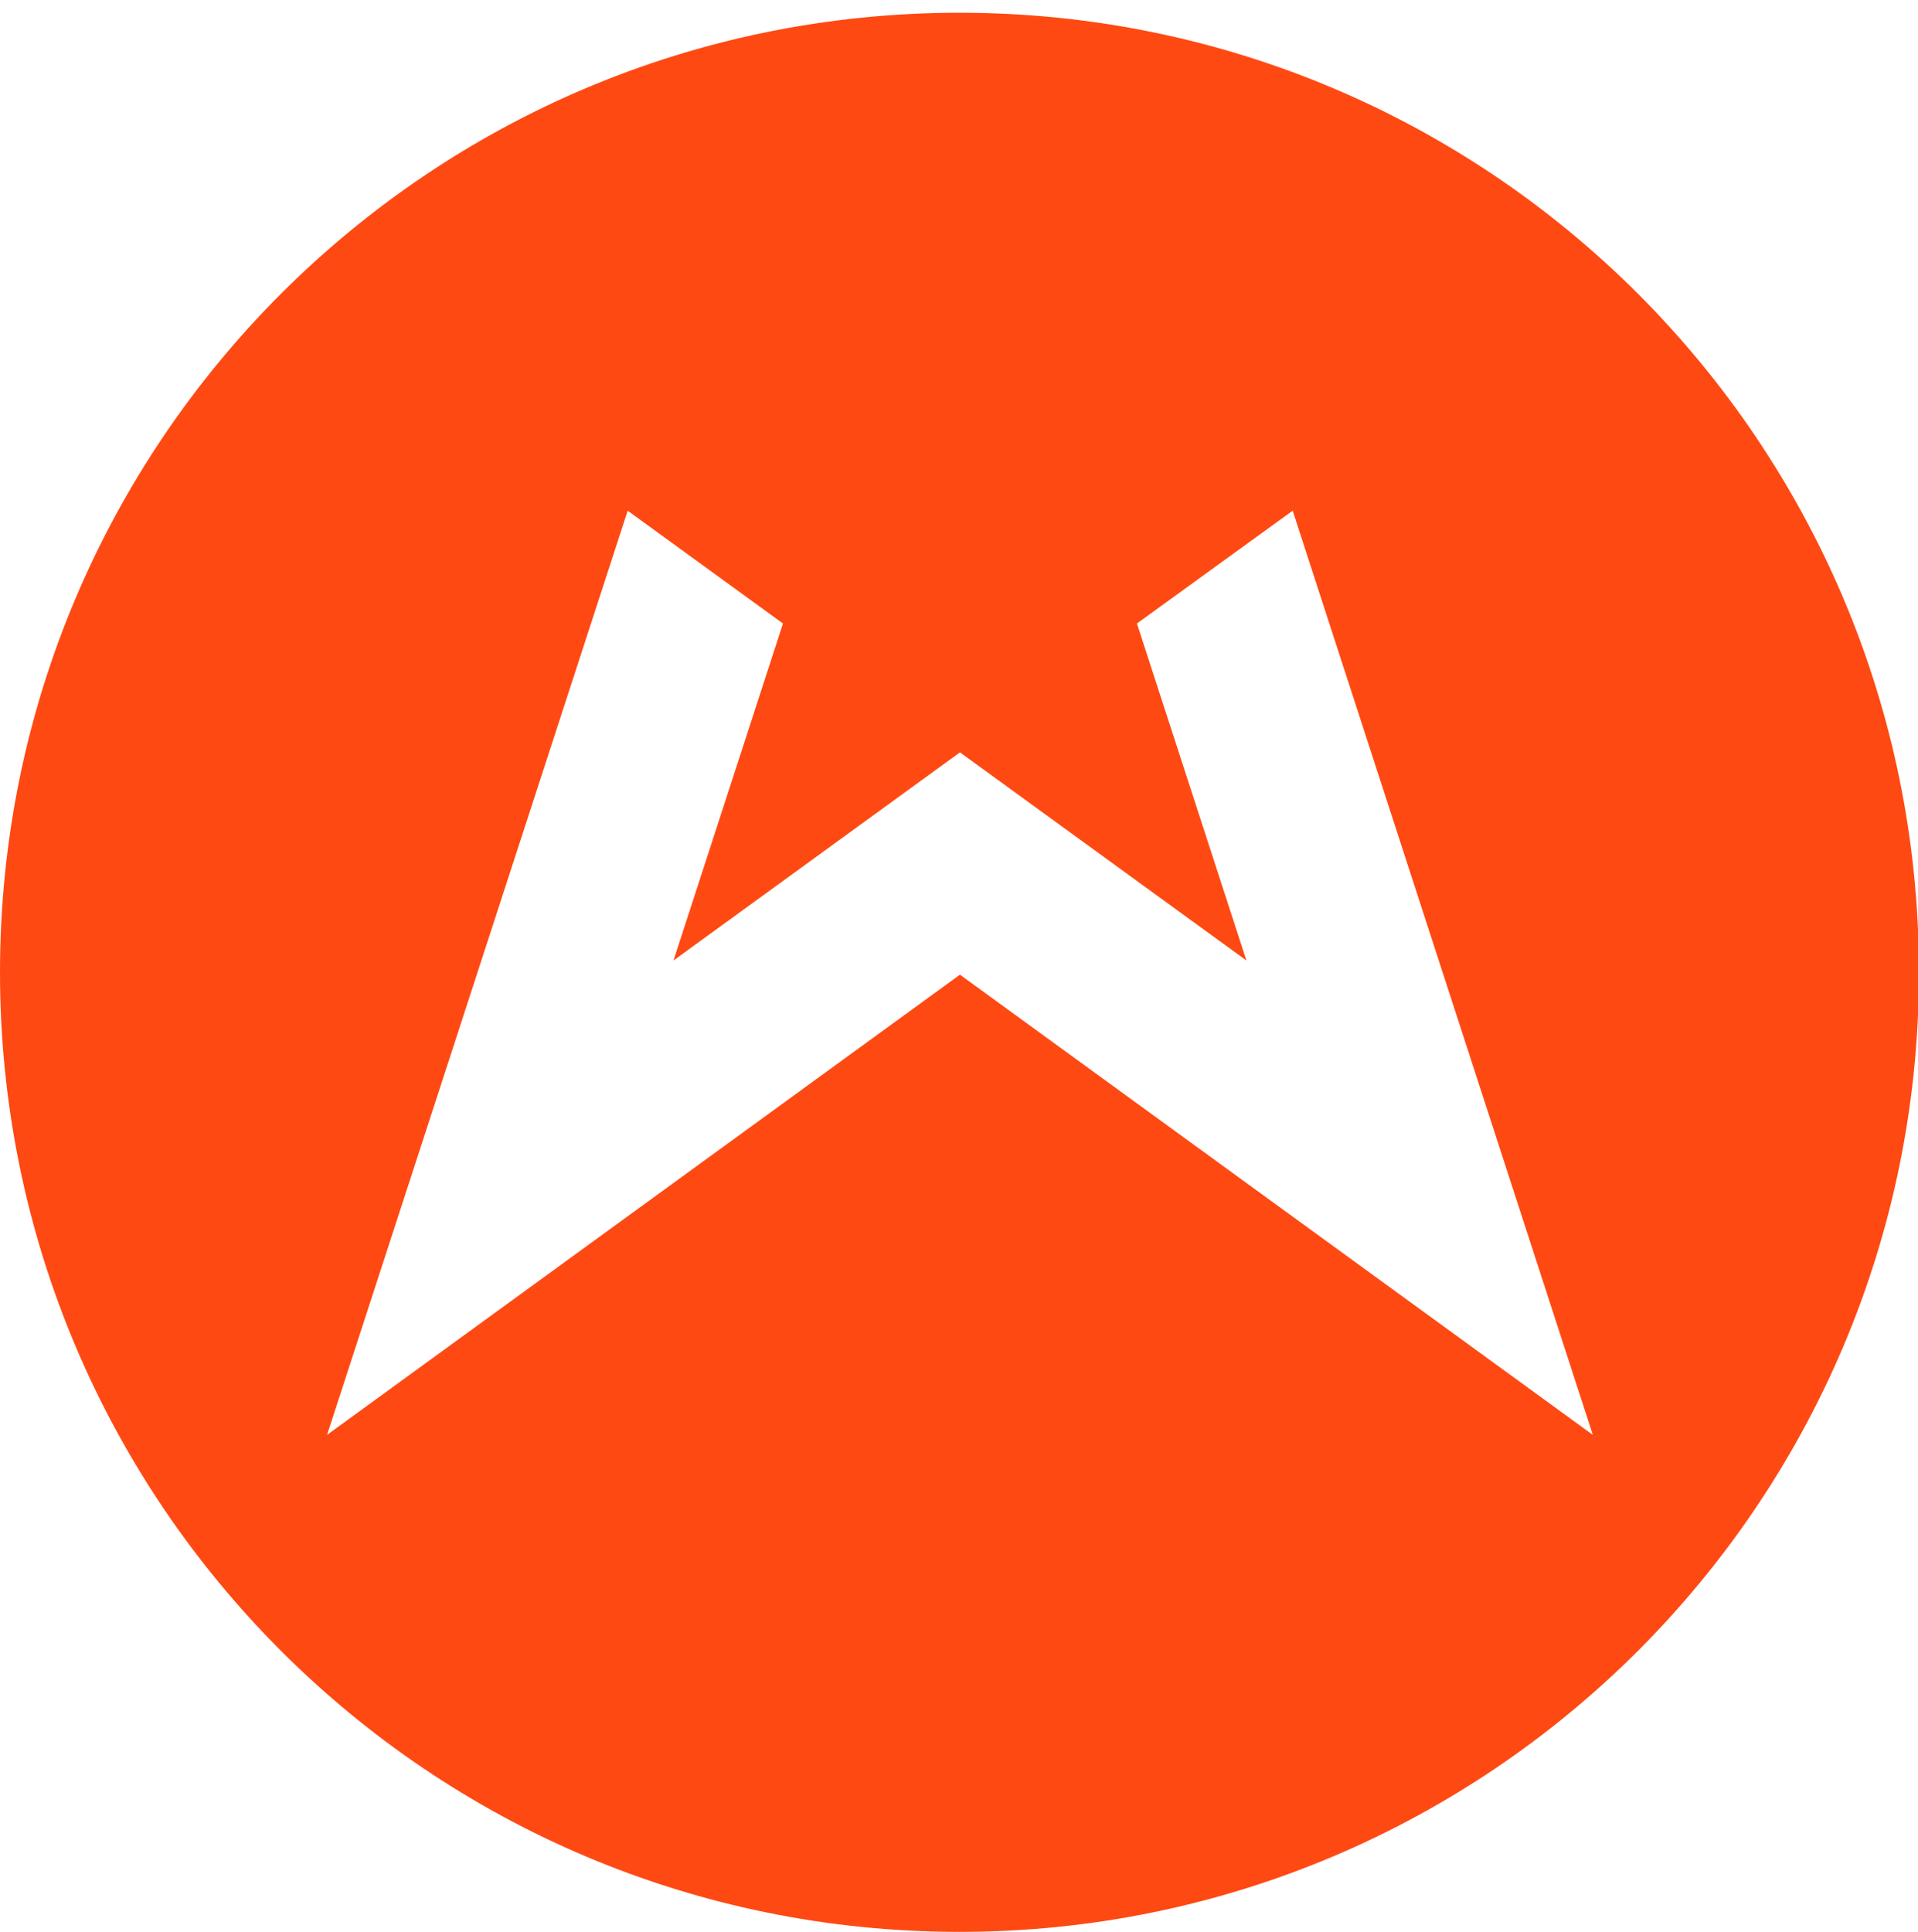
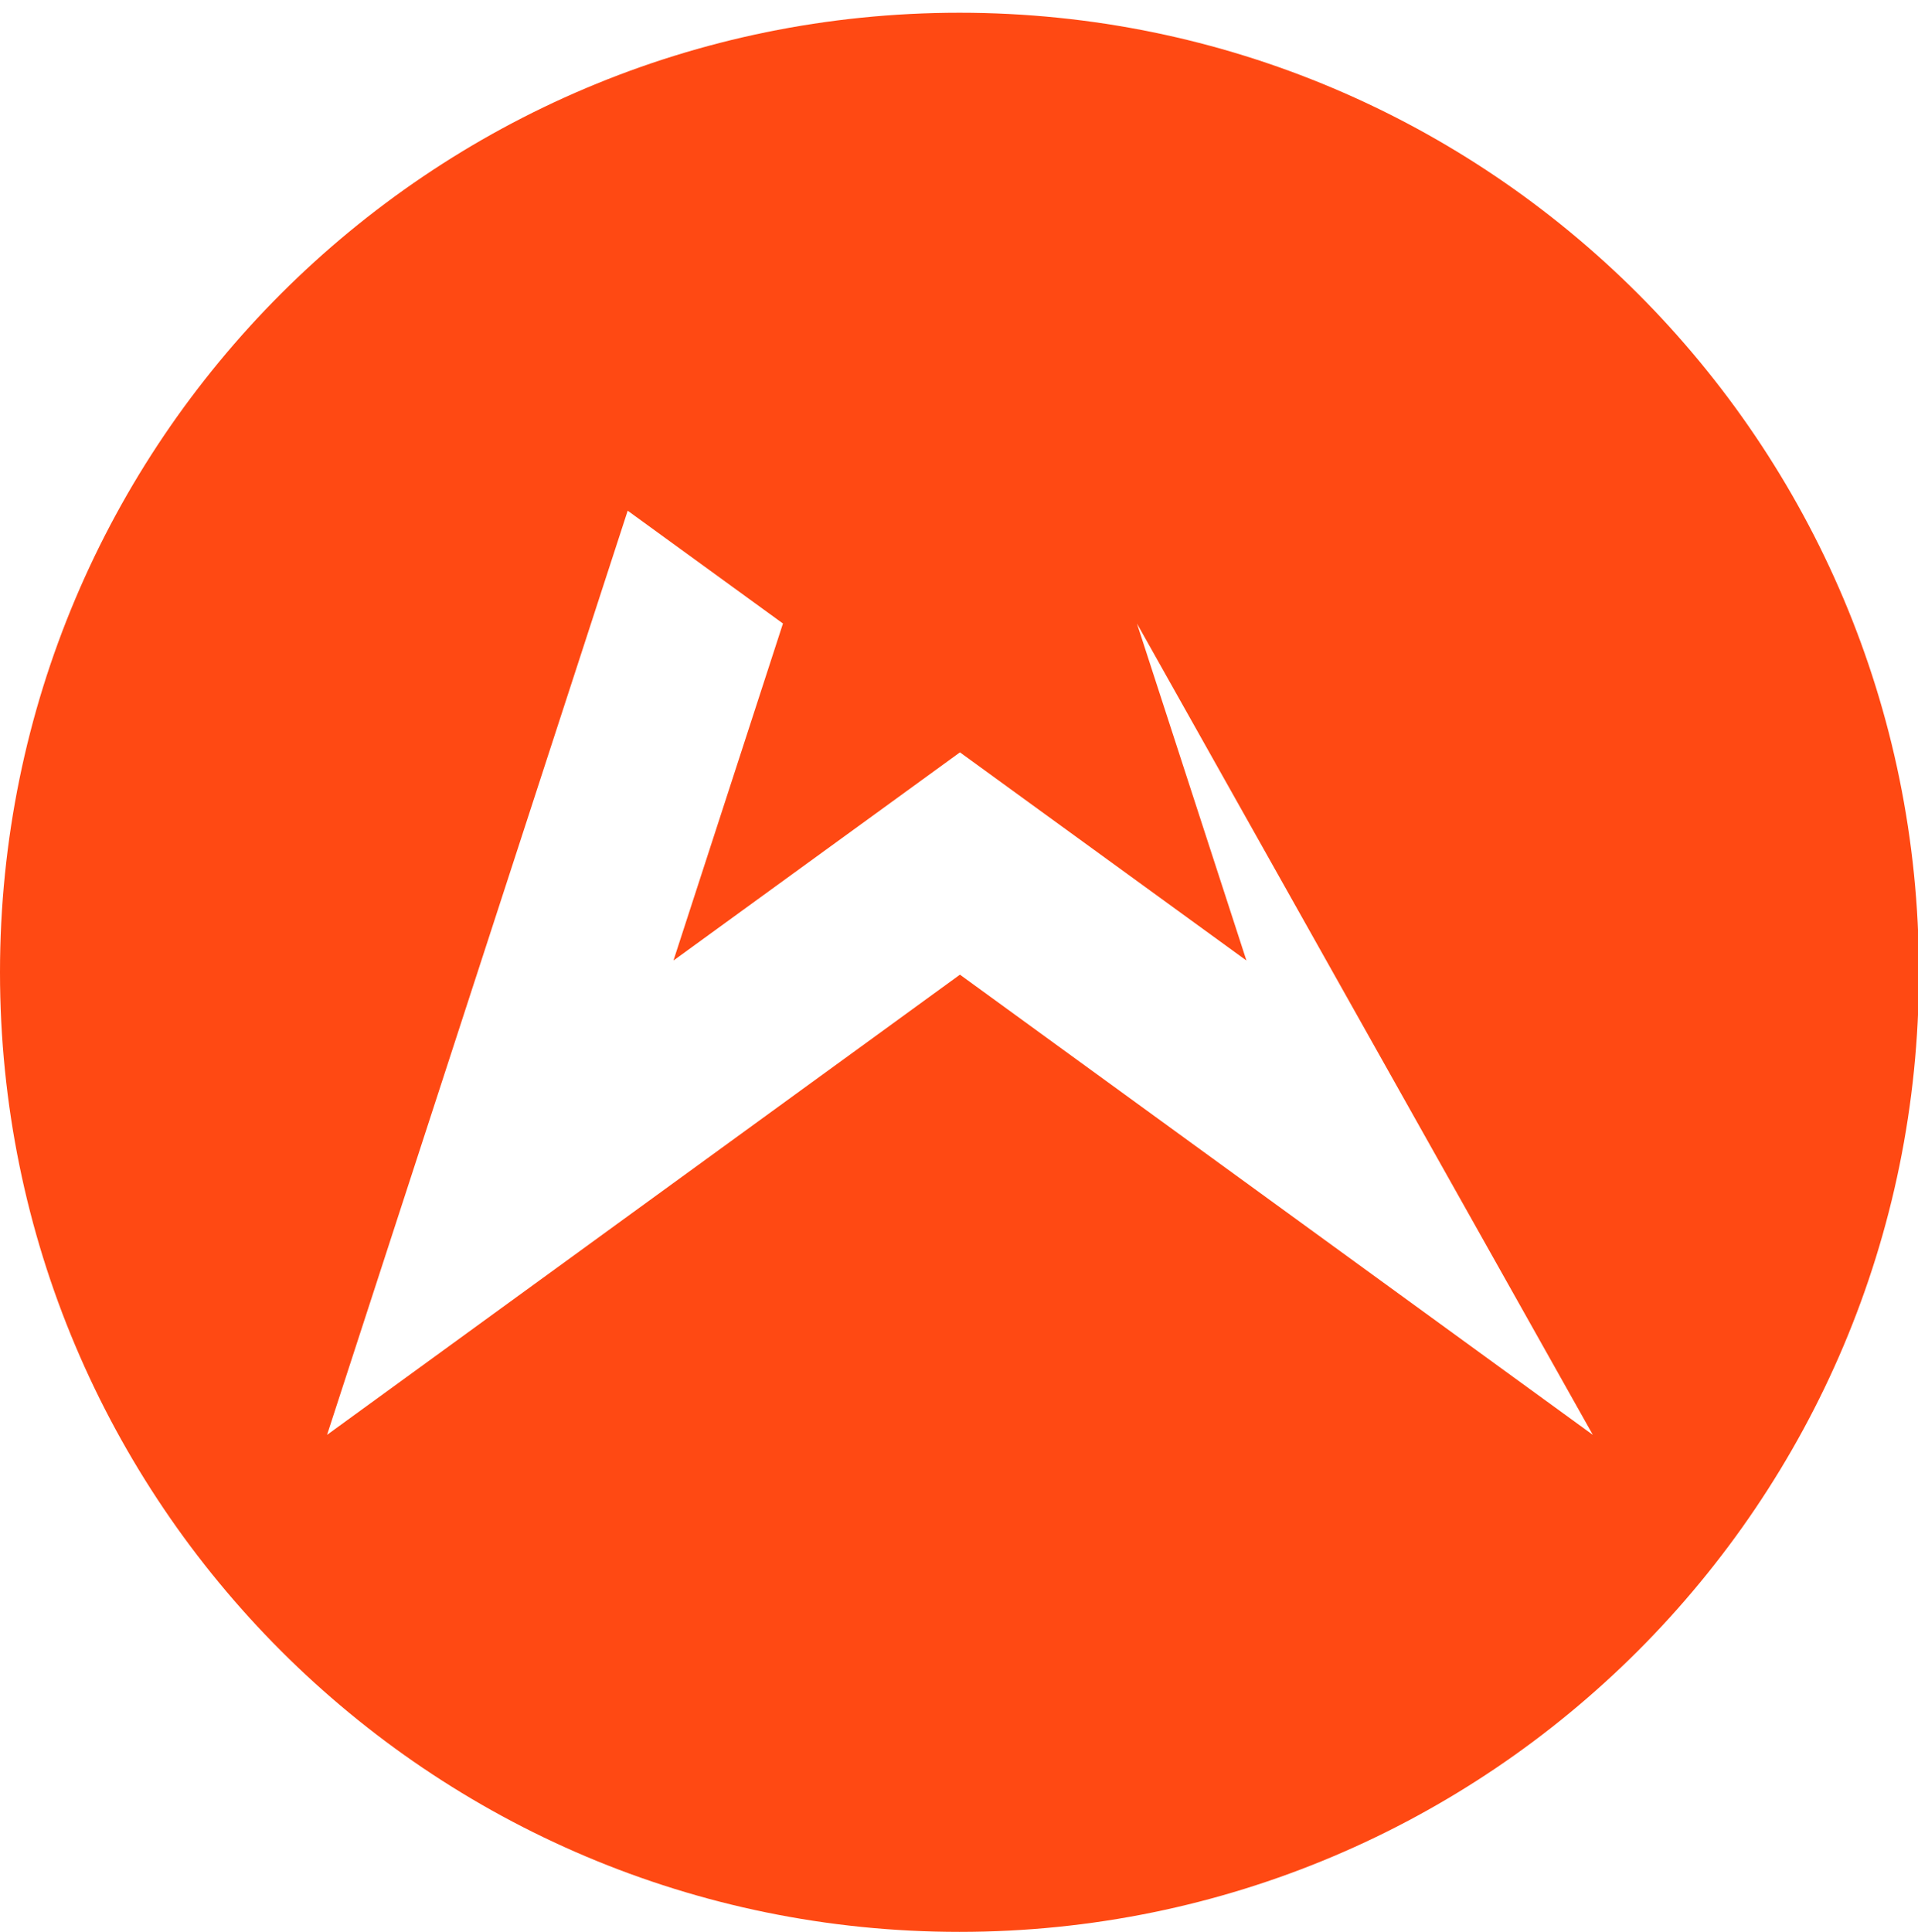
<svg xmlns="http://www.w3.org/2000/svg" version="1.1" id="Layer_1" x="0px" y="0px" viewBox="0 0 406.4 409.3" style="enable-background:new 0 0 406.4 409.3;" xml:space="preserve">
  <style type="text/css">
	.st0{fill:#FF4913;}
</style>
-   <path class="st0" d="M203.3,2.7C91,2.7,0,93.7,0,206s91,203.3,203.3,203.3s203.3-91,203.3-203.3C406.6,93.7,315.6,2.7,203.3,2.7z   M337.5,304l-134.1-97.5L69.3,304L133,108.2l32.9,23.9l-23.2,71.4l60.7-44.1l60.7,44.1l-23.2-71.4l33-23.9L337.5,304z" />
+   <path class="st0" d="M203.3,2.7C91,2.7,0,93.7,0,206s91,203.3,203.3,203.3s203.3-91,203.3-203.3C406.6,93.7,315.6,2.7,203.3,2.7z   M337.5,304l-134.1-97.5L69.3,304L133,108.2l32.9,23.9l-23.2,71.4l60.7-44.1l60.7,44.1l-23.2-71.4L337.5,304z" />
</svg>